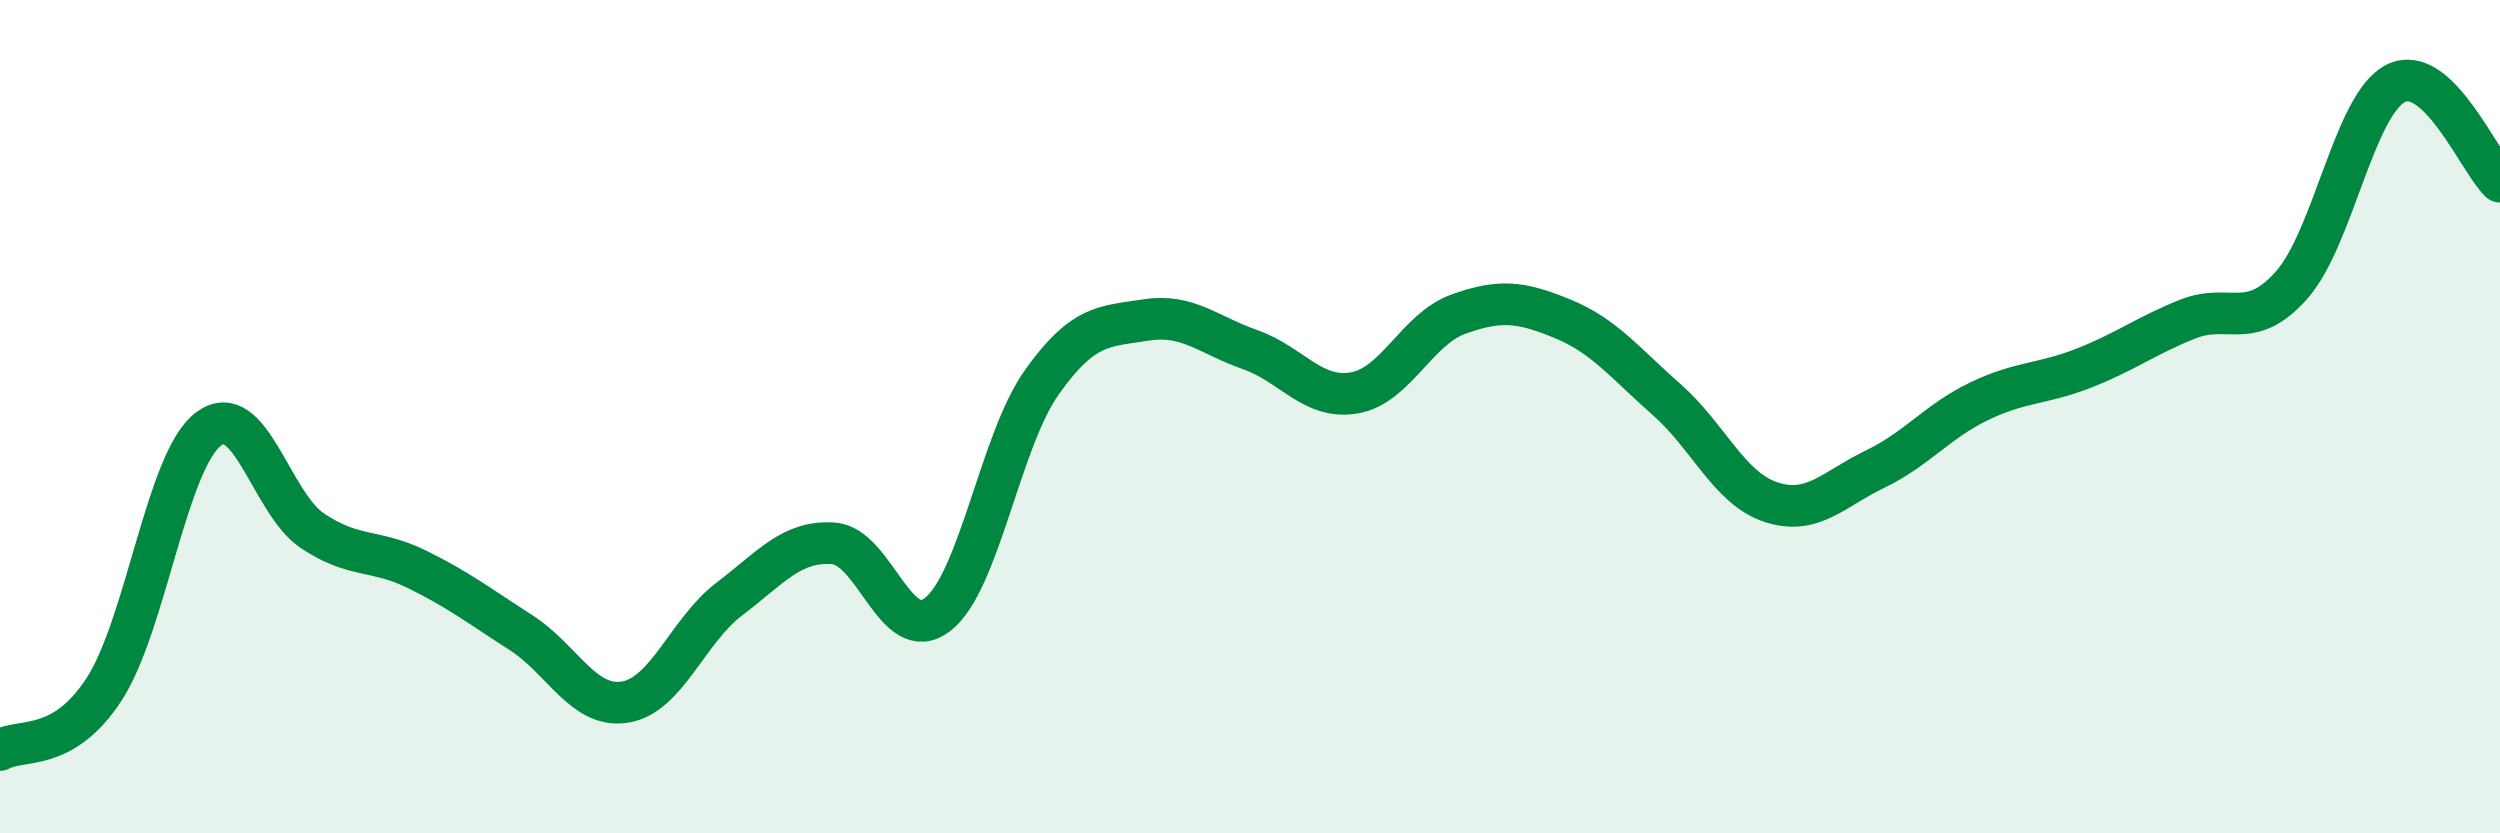
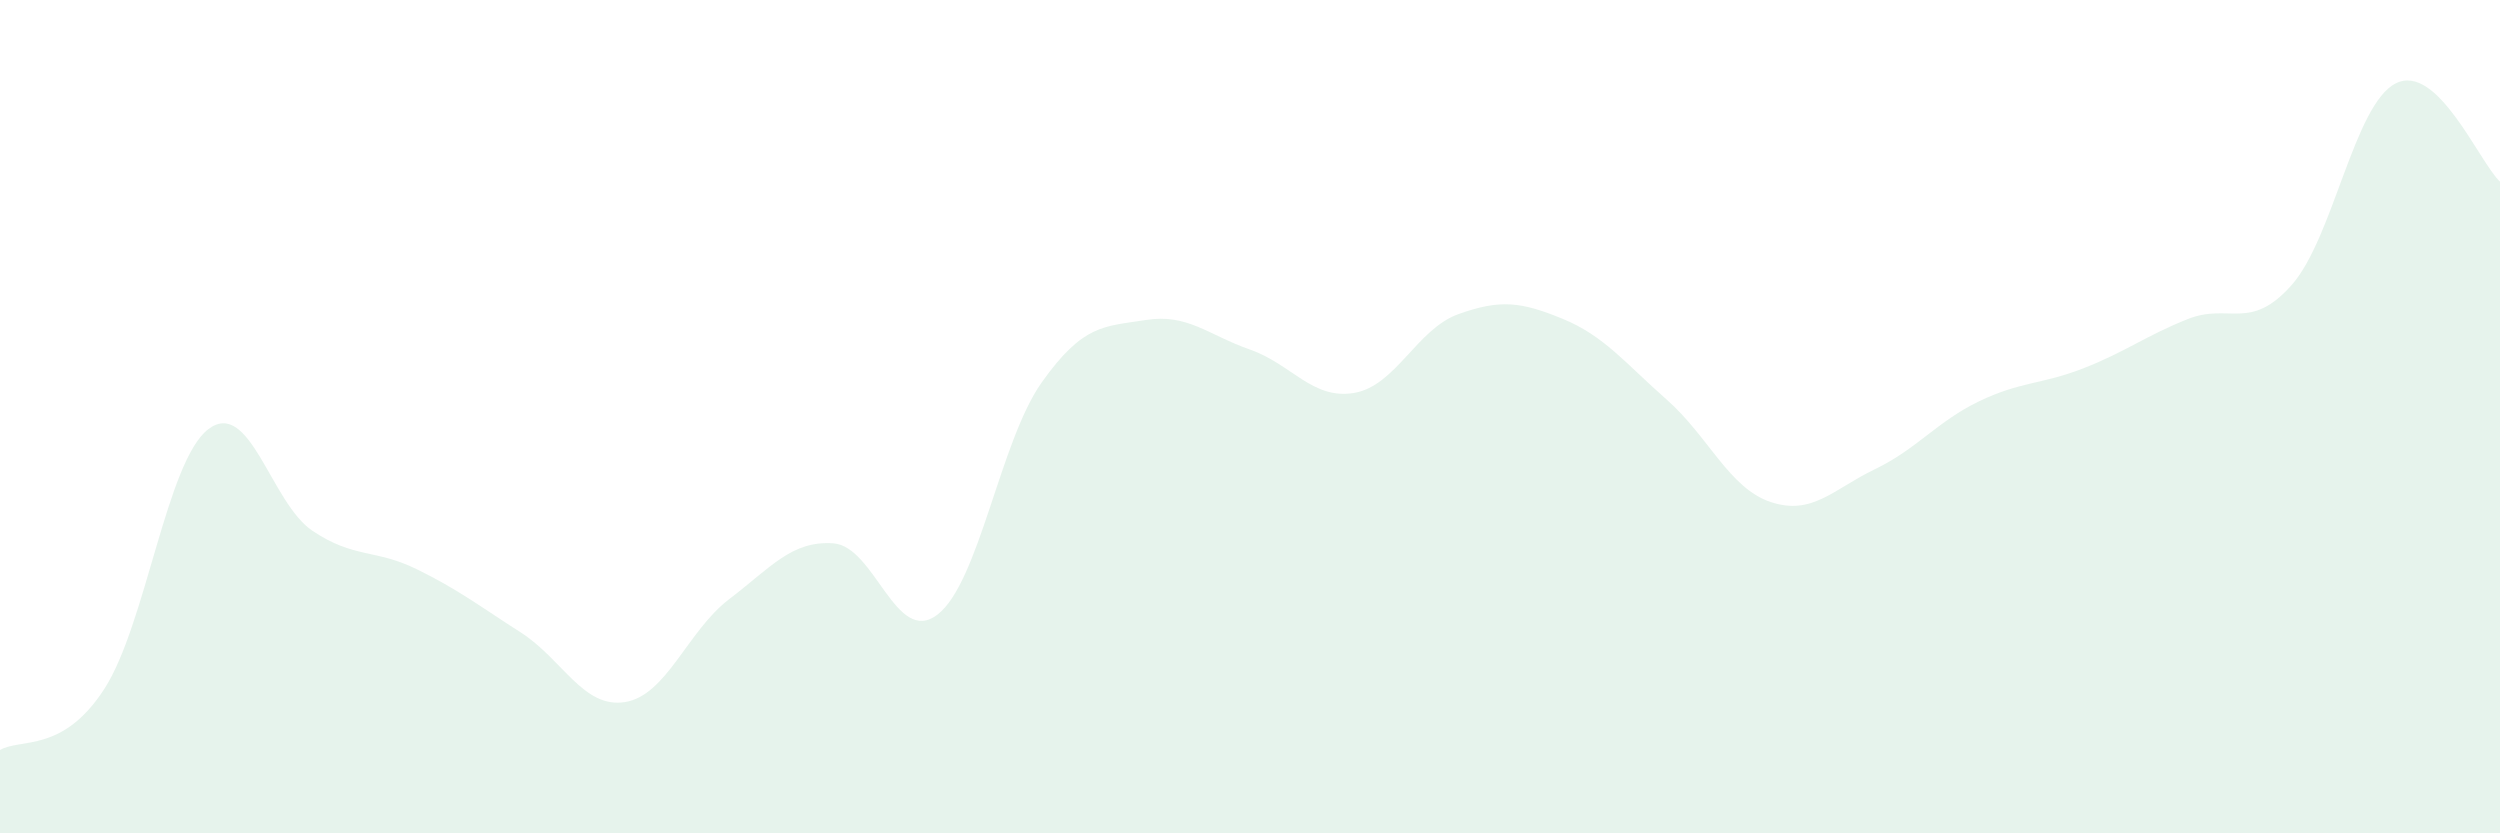
<svg xmlns="http://www.w3.org/2000/svg" width="60" height="20" viewBox="0 0 60 20">
  <path d="M 0,18 C 0.5,17.71 1.5,18.08 2.5,16.54 C 3.5,15 4,11.06 5,10.3 C 6,9.54 6.5,12.07 7.5,12.74 C 8.5,13.41 9,13.17 10,13.66 C 11,14.15 11.5,14.54 12.5,15.18 C 13.5,15.82 14,17.01 15,16.85 C 16,16.69 16.5,15.14 17.5,14.38 C 18.5,13.62 19,12.97 20,13.04 C 21,13.11 21.5,15.52 22.5,14.75 C 23.5,13.98 24,10.59 25,9.18 C 26,7.77 26.5,7.84 27.5,7.68 C 28.5,7.52 29,8.04 30,8.39 C 31,8.74 31.5,9.6 32.5,9.43 C 33.5,9.26 34,7.9 35,7.54 C 36,7.18 36.5,7.24 37.5,7.65 C 38.5,8.06 39,8.71 40,9.59 C 41,10.47 41.5,11.72 42.5,12.05 C 43.5,12.38 44,11.74 45,11.26 C 46,10.78 46.5,10.11 47.5,9.63 C 48.5,9.15 49,9.23 50,8.84 C 51,8.45 51.5,8.06 52.5,7.66 C 53.5,7.26 54,7.97 55,6.84 C 56,5.71 56.5,2.5 57.5,2 C 58.5,1.5 59.5,3.89 60,4.36L60 20L0 20Z" fill="#008740" opacity="0.1" stroke-linecap="round" stroke-linejoin="round" />
-   <path d="M 0,18 C 0.5,17.71 1.5,18.08 2.5,16.54 C 3.5,15 4,11.06 5,10.3 C 6,9.54 6.5,12.07 7.5,12.74 C 8.5,13.41 9,13.17 10,13.66 C 11,14.15 11.5,14.54 12.5,15.18 C 13.5,15.82 14,17.01 15,16.85 C 16,16.69 16.5,15.14 17.5,14.38 C 18.5,13.62 19,12.97 20,13.04 C 21,13.11 21.5,15.52 22.5,14.75 C 23.5,13.98 24,10.59 25,9.18 C 26,7.77 26.5,7.84 27.5,7.68 C 28.5,7.52 29,8.04 30,8.39 C 31,8.74 31.5,9.6 32.5,9.43 C 33.5,9.26 34,7.9 35,7.54 C 36,7.18 36.5,7.24 37.5,7.65 C 38.5,8.06 39,8.71 40,9.59 C 41,10.47 41.5,11.72 42.5,12.05 C 43.5,12.38 44,11.74 45,11.26 C 46,10.78 46.5,10.11 47.5,9.63 C 48.5,9.15 49,9.23 50,8.84 C 51,8.45 51.5,8.06 52.5,7.66 C 53.5,7.26 54,7.97 55,6.84 C 56,5.71 56.5,2.5 57.5,2 C 58.5,1.5 59.5,3.89 60,4.36" stroke="#008740" stroke-width="1" fill="none" stroke-linecap="round" stroke-linejoin="round" />
</svg>